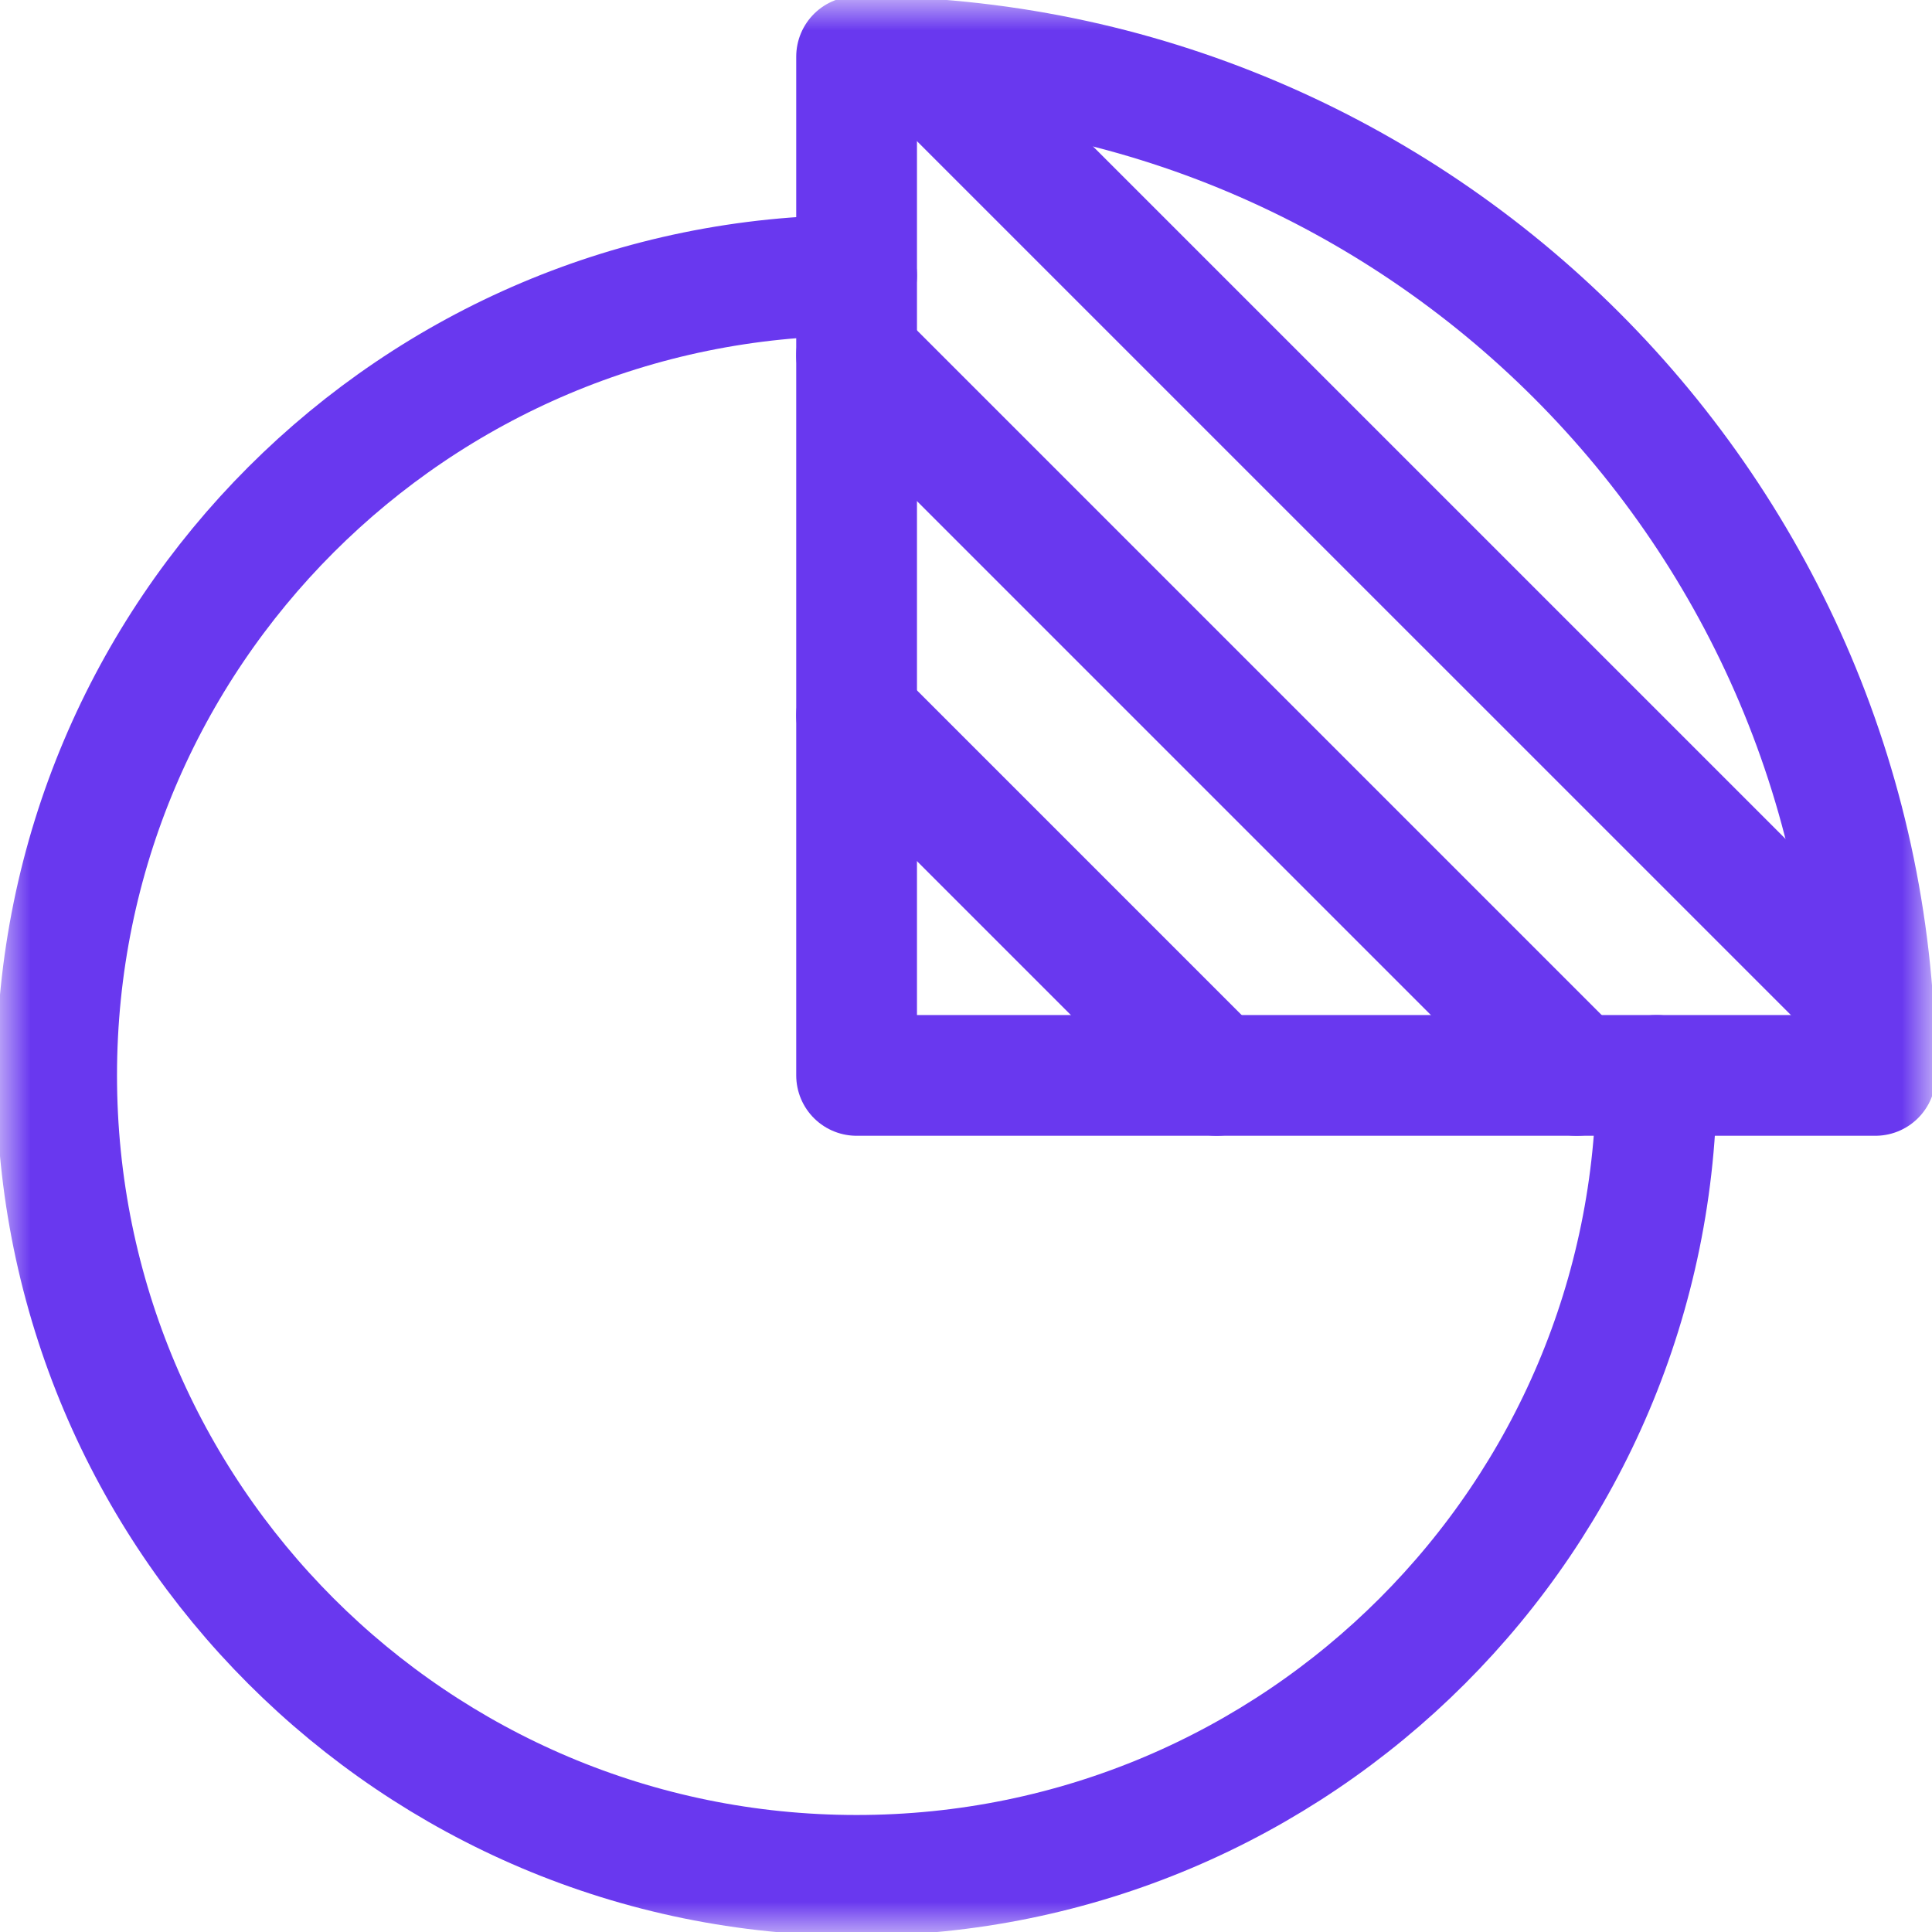
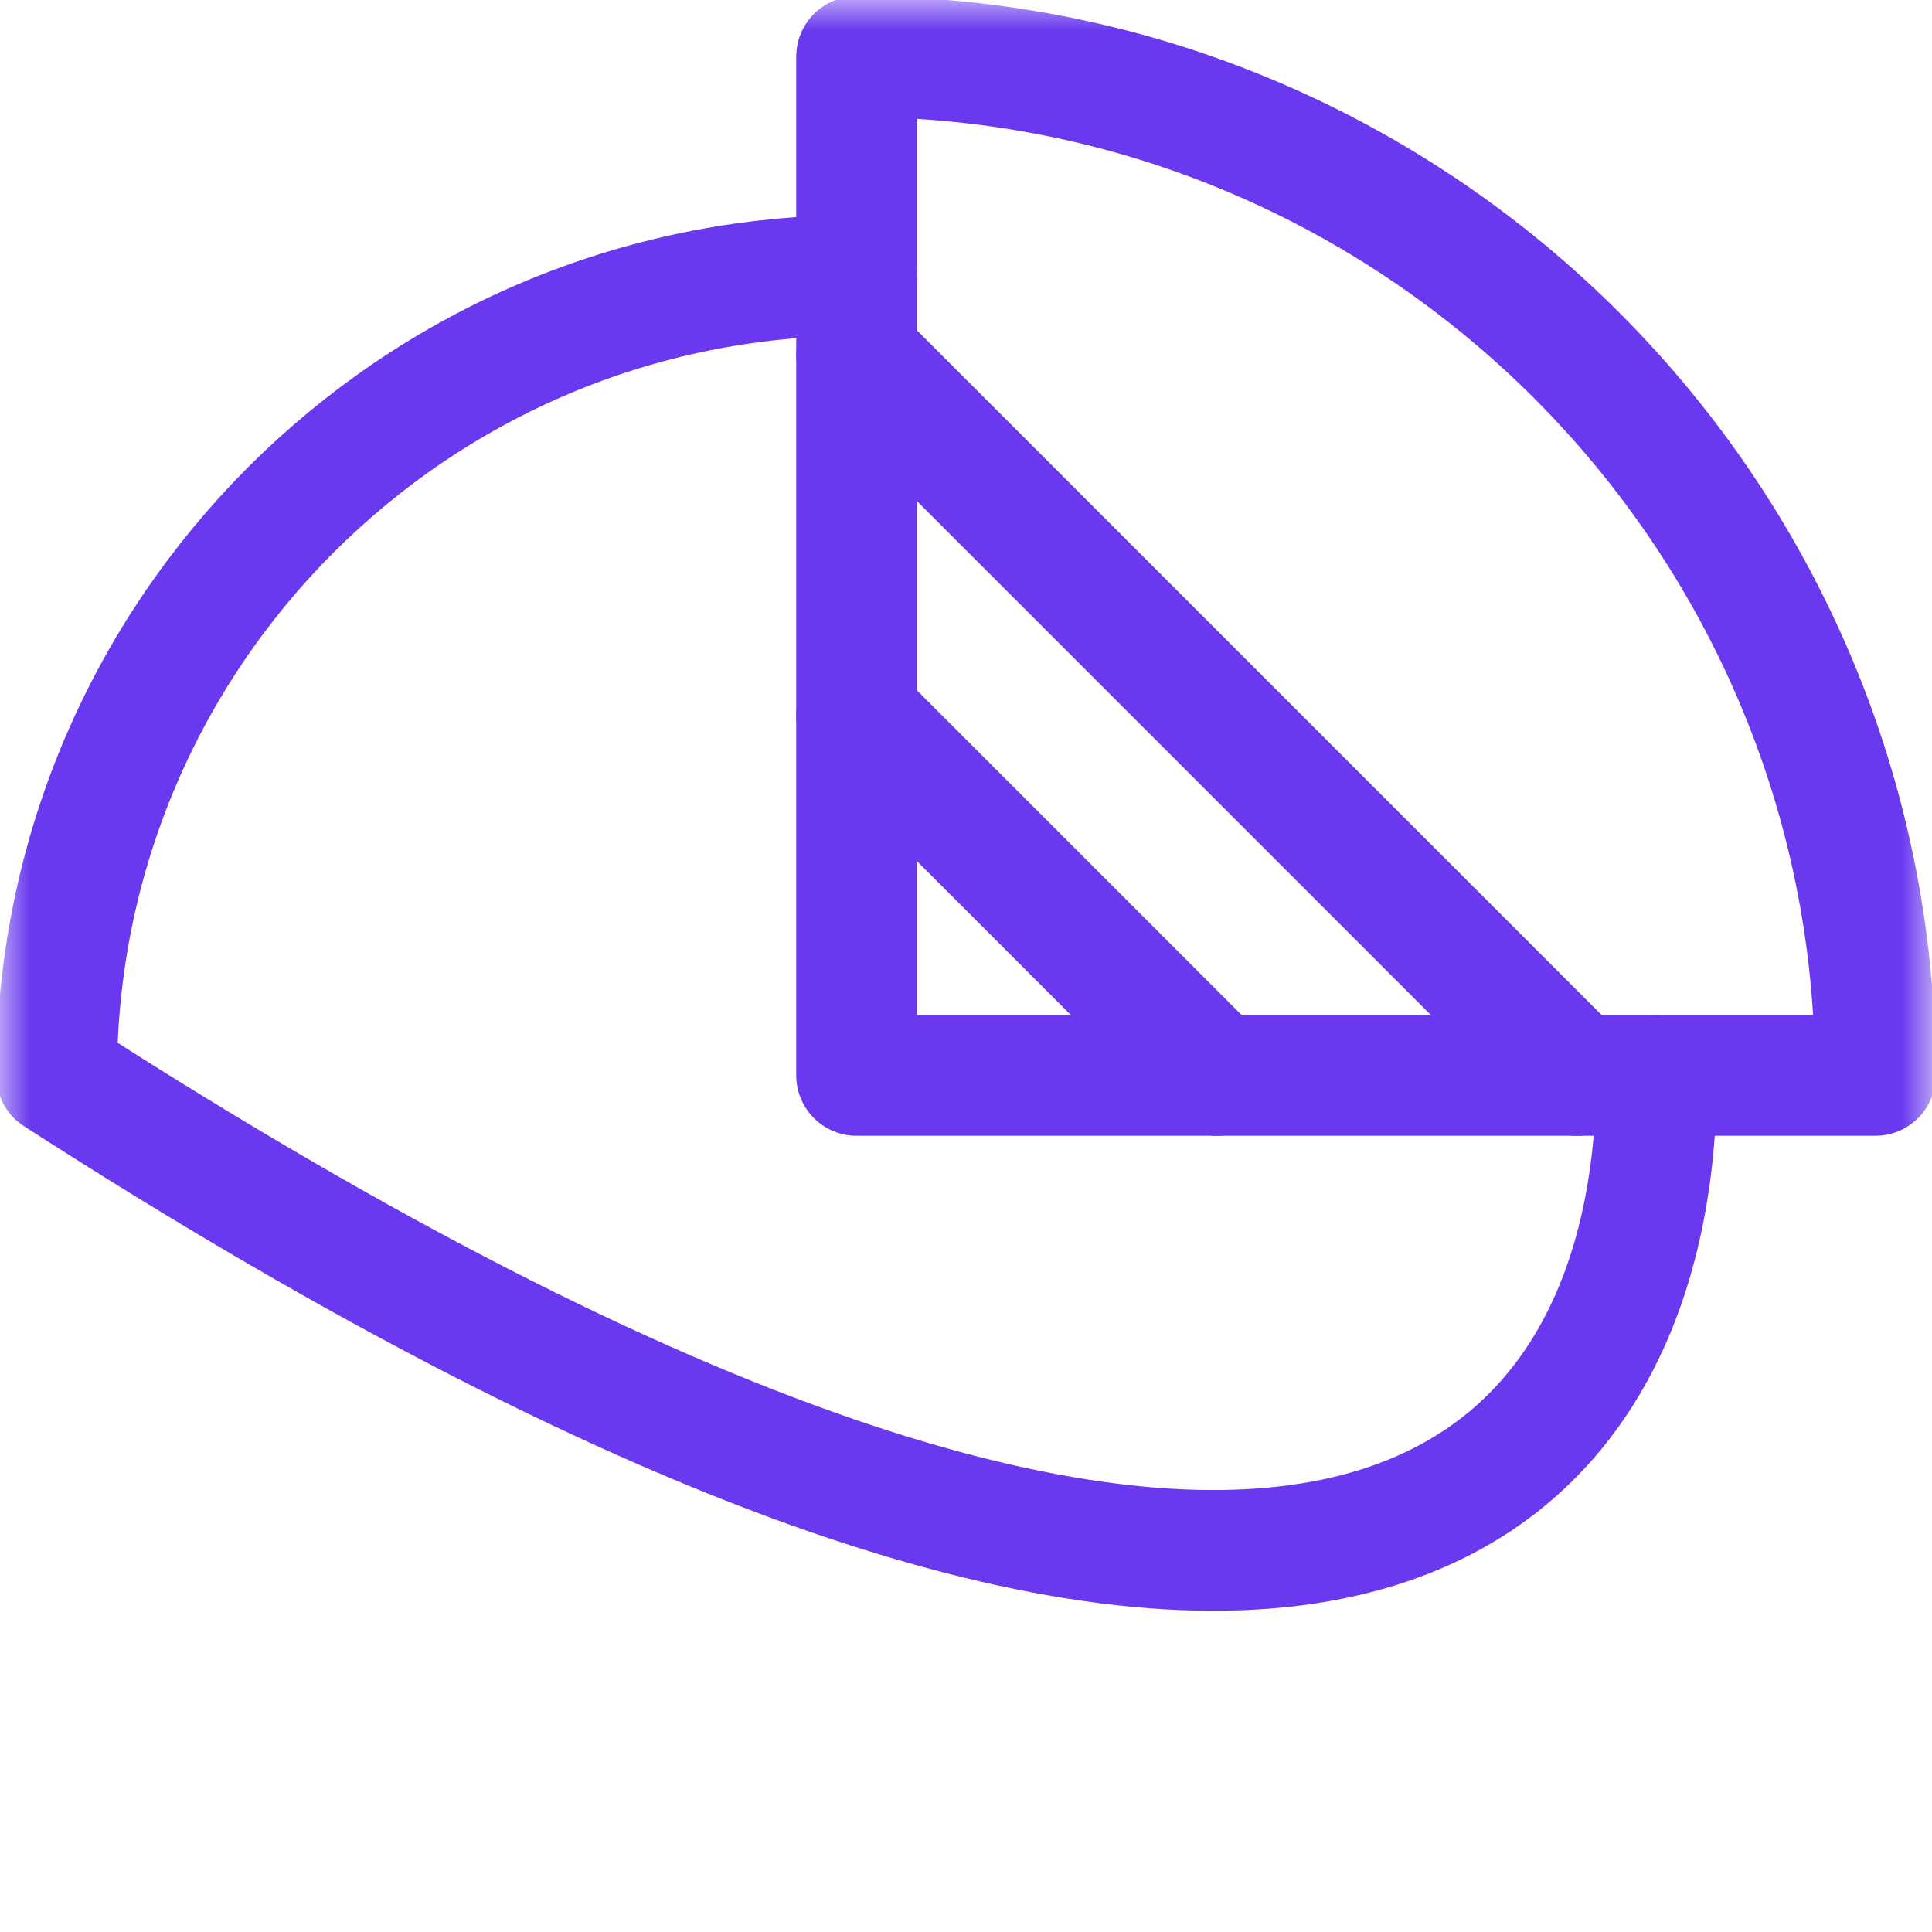
<svg xmlns="http://www.w3.org/2000/svg" width="32" height="32" viewBox="0 0 32 32" fill="none">
  <g clip-path="url(#clip0_6235_53370)">
    <mask id="mask0_6235_53370" style="mask-type:luminance" maskUnits="userSpaceOnUse" x="0" y="0" width="32" height="32">
      <path d="M31 31V1H1V31H31Z" fill="white" stroke="white" stroke-width="2" />
    </mask>
    <g mask="url(#mask0_6235_53370)">
-       <path d="M14.188 4.562C6.87 4.562 0.938 10.495 0.938 17.812C0.938 25.13 6.87 31.062 14.188 31.062C21.505 31.062 27.438 25.13 27.438 17.812" stroke="#6938EF" stroke-width="2" stroke-miterlimit="10" stroke-linecap="round" stroke-linejoin="round" />
+       <path d="M14.188 4.562C6.87 4.562 0.938 10.495 0.938 17.812C21.505 31.062 27.438 25.13 27.438 17.812" stroke="#6938EF" stroke-width="2" stroke-miterlimit="10" stroke-linecap="round" stroke-linejoin="round" />
      <path d="M26.114 17.812L14.188 5.886" stroke="#6938EF" stroke-width="2" stroke-miterlimit="10" stroke-linecap="round" stroke-linejoin="round" />
      <path d="M20.151 17.812L14.188 11.849" stroke="#6938EF" stroke-width="2" stroke-miterlimit="10" stroke-linecap="round" stroke-linejoin="round" />
-       <path d="M15.238 0.974L31.026 16.761" stroke="#6938EF" stroke-width="2" stroke-miterlimit="10" stroke-linecap="round" stroke-linejoin="round" />
      <path d="M14.188 0.938C23.492 0.938 31.062 8.508 31.062 17.812H14.188V0.938Z" stroke="#6938EF" stroke-width="2" stroke-miterlimit="10" stroke-linecap="round" stroke-linejoin="round" />
    </g>
  </g>
  <defs>
    <clipPath id="clip0_6235_53370">
      <rect width="32" height="32" fill="white" />
    </clipPath>
  </defs>
</svg>